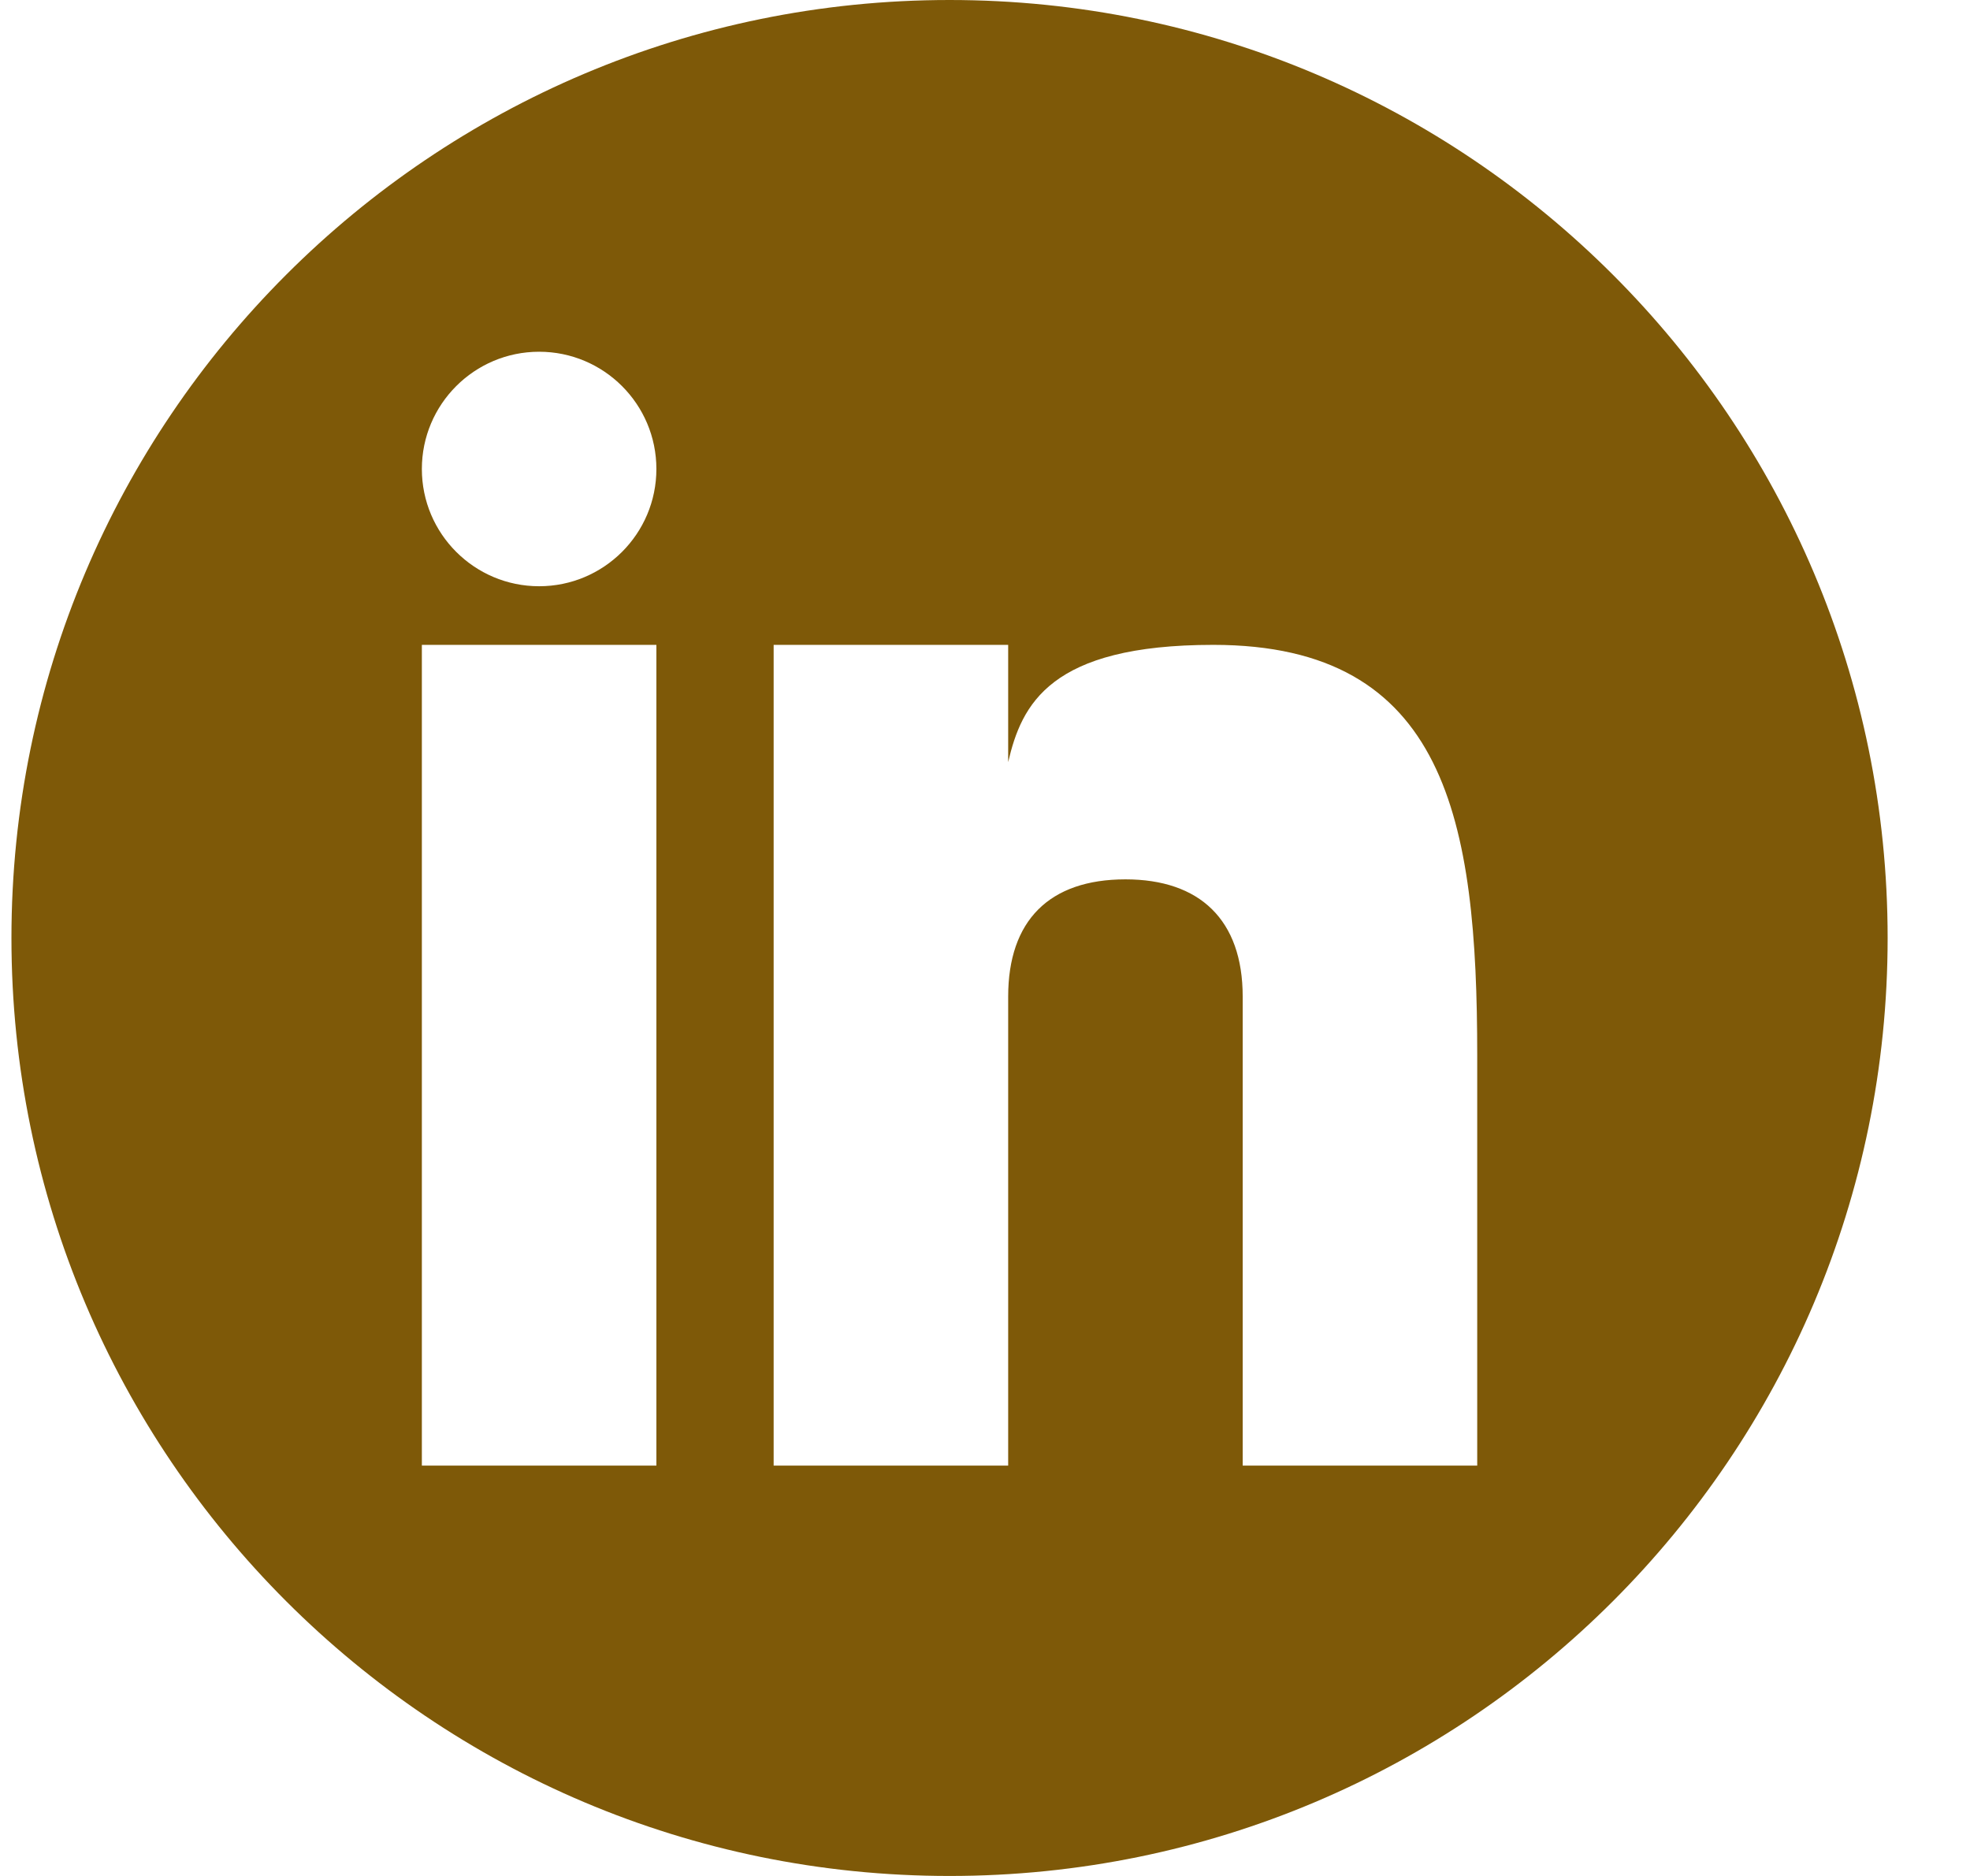
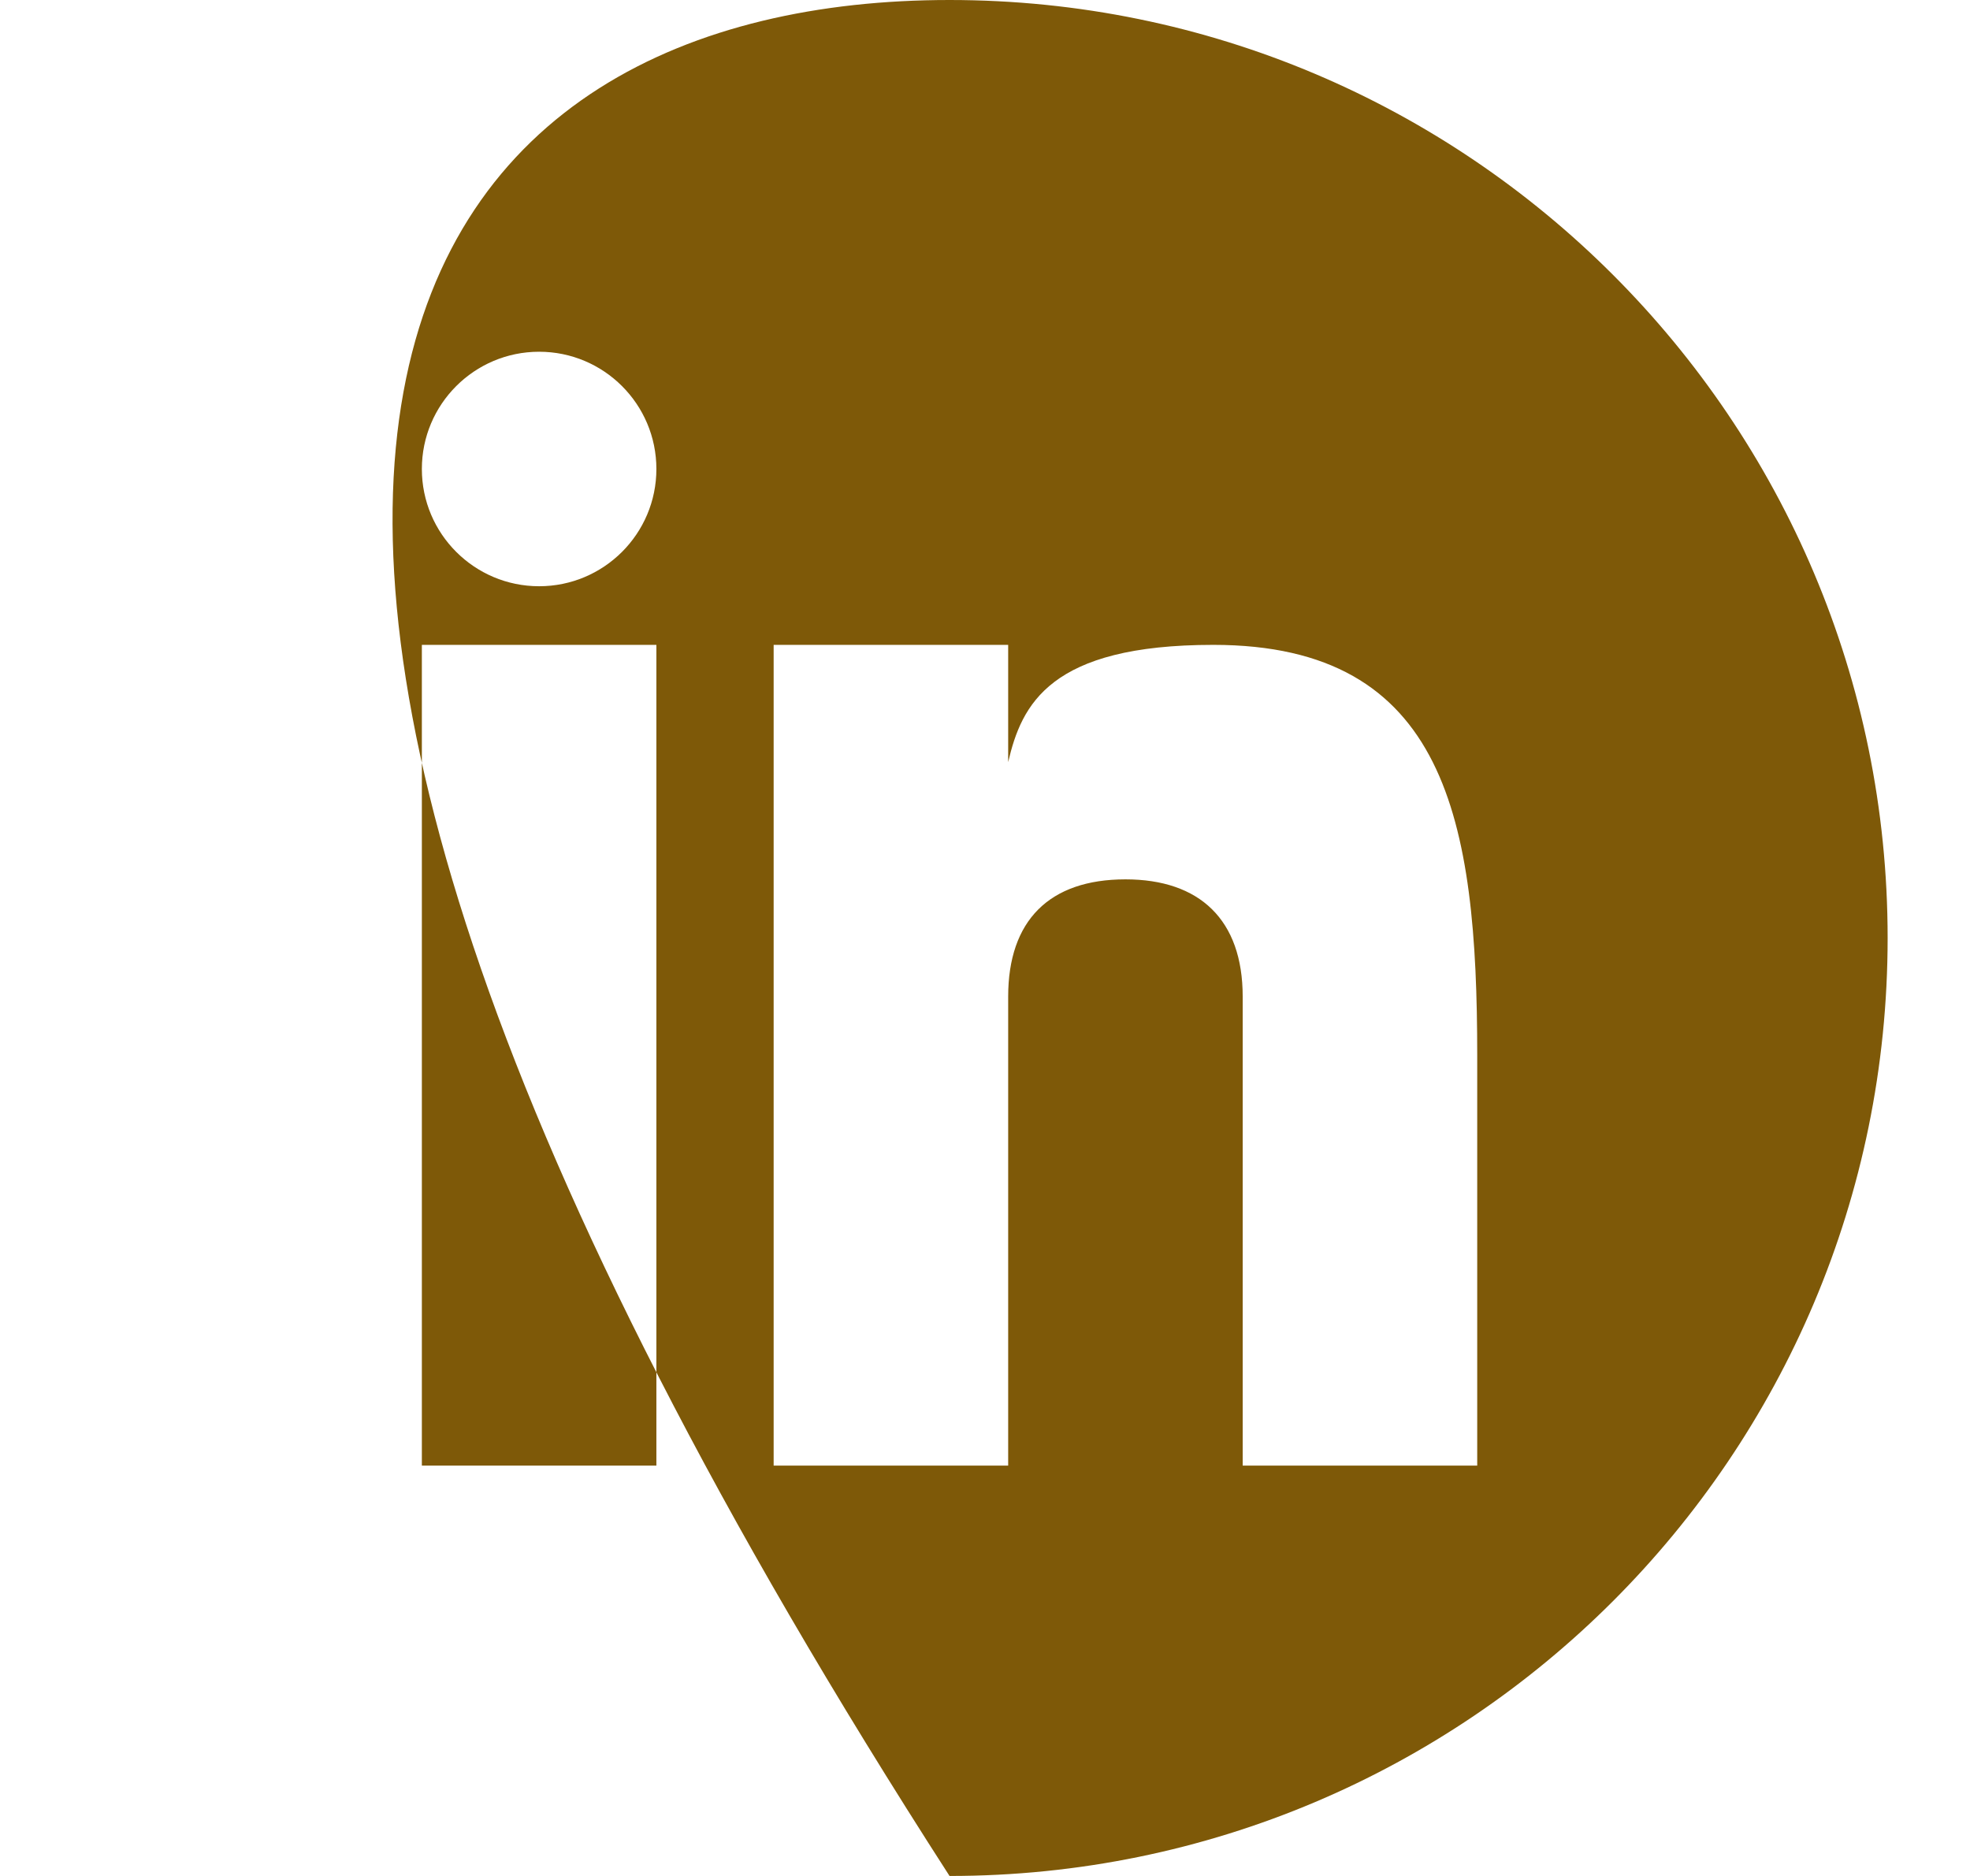
<svg xmlns="http://www.w3.org/2000/svg" width="21" height="20" viewBox="0 0 21 20" fill="none">
-   <path fill-rule="evenodd" clip-rule="evenodd" d="M20.122 10C20.122 15.523 15.645 20 10.122 20C4.599 20 0.122 15.523 0.122 10C0.122 4.477 4.599 0 10.122 0C15.645 0 20.122 4.477 20.122 10ZM4.497 15.625V6.875H6.997V15.625H4.497ZM12.934 6.875C11.19 6.875 10.89 7.511 10.747 8.125V6.875H8.247V15.625H10.747V10.625C10.747 9.814 11.186 9.375 11.997 9.375C12.788 9.375 13.247 9.805 13.247 10.625V15.625H15.747V11.25C15.747 8.75 15.421 6.875 12.934 6.875ZM6.997 5C6.997 5.69 6.437 6.25 5.747 6.25C5.057 6.25 4.497 5.69 4.497 5C4.497 4.31 5.057 3.75 5.747 3.75C6.437 3.75 6.997 4.31 6.997 5Z" fill="#7E5908" />
+   <path fill-rule="evenodd" clip-rule="evenodd" d="M20.122 10C20.122 15.523 15.645 20 10.122 20C0.122 4.477 4.599 0 10.122 0C15.645 0 20.122 4.477 20.122 10ZM4.497 15.625V6.875H6.997V15.625H4.497ZM12.934 6.875C11.19 6.875 10.89 7.511 10.747 8.125V6.875H8.247V15.625H10.747V10.625C10.747 9.814 11.186 9.375 11.997 9.375C12.788 9.375 13.247 9.805 13.247 10.625V15.625H15.747V11.25C15.747 8.75 15.421 6.875 12.934 6.875ZM6.997 5C6.997 5.69 6.437 6.25 5.747 6.25C5.057 6.25 4.497 5.69 4.497 5C4.497 4.31 5.057 3.75 5.747 3.75C6.437 3.75 6.997 4.31 6.997 5Z" fill="#7E5908" />
</svg>